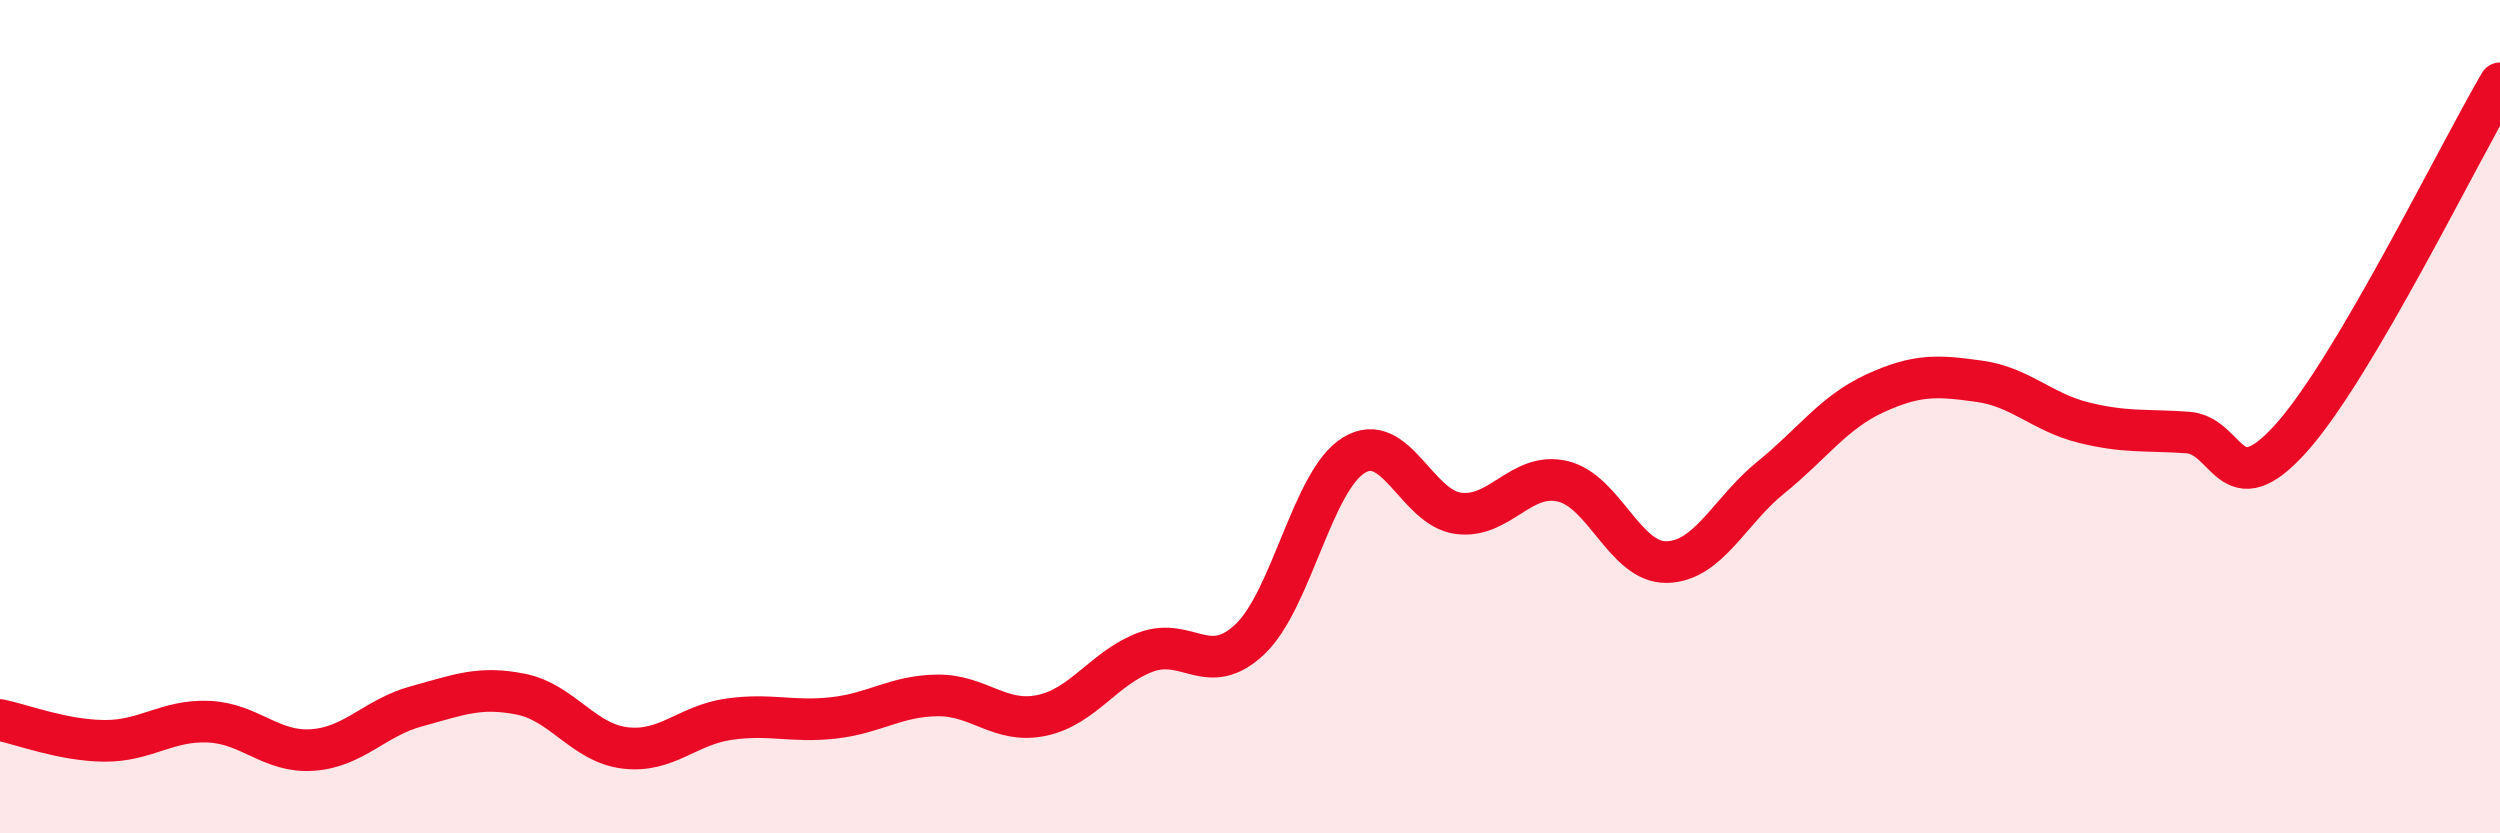
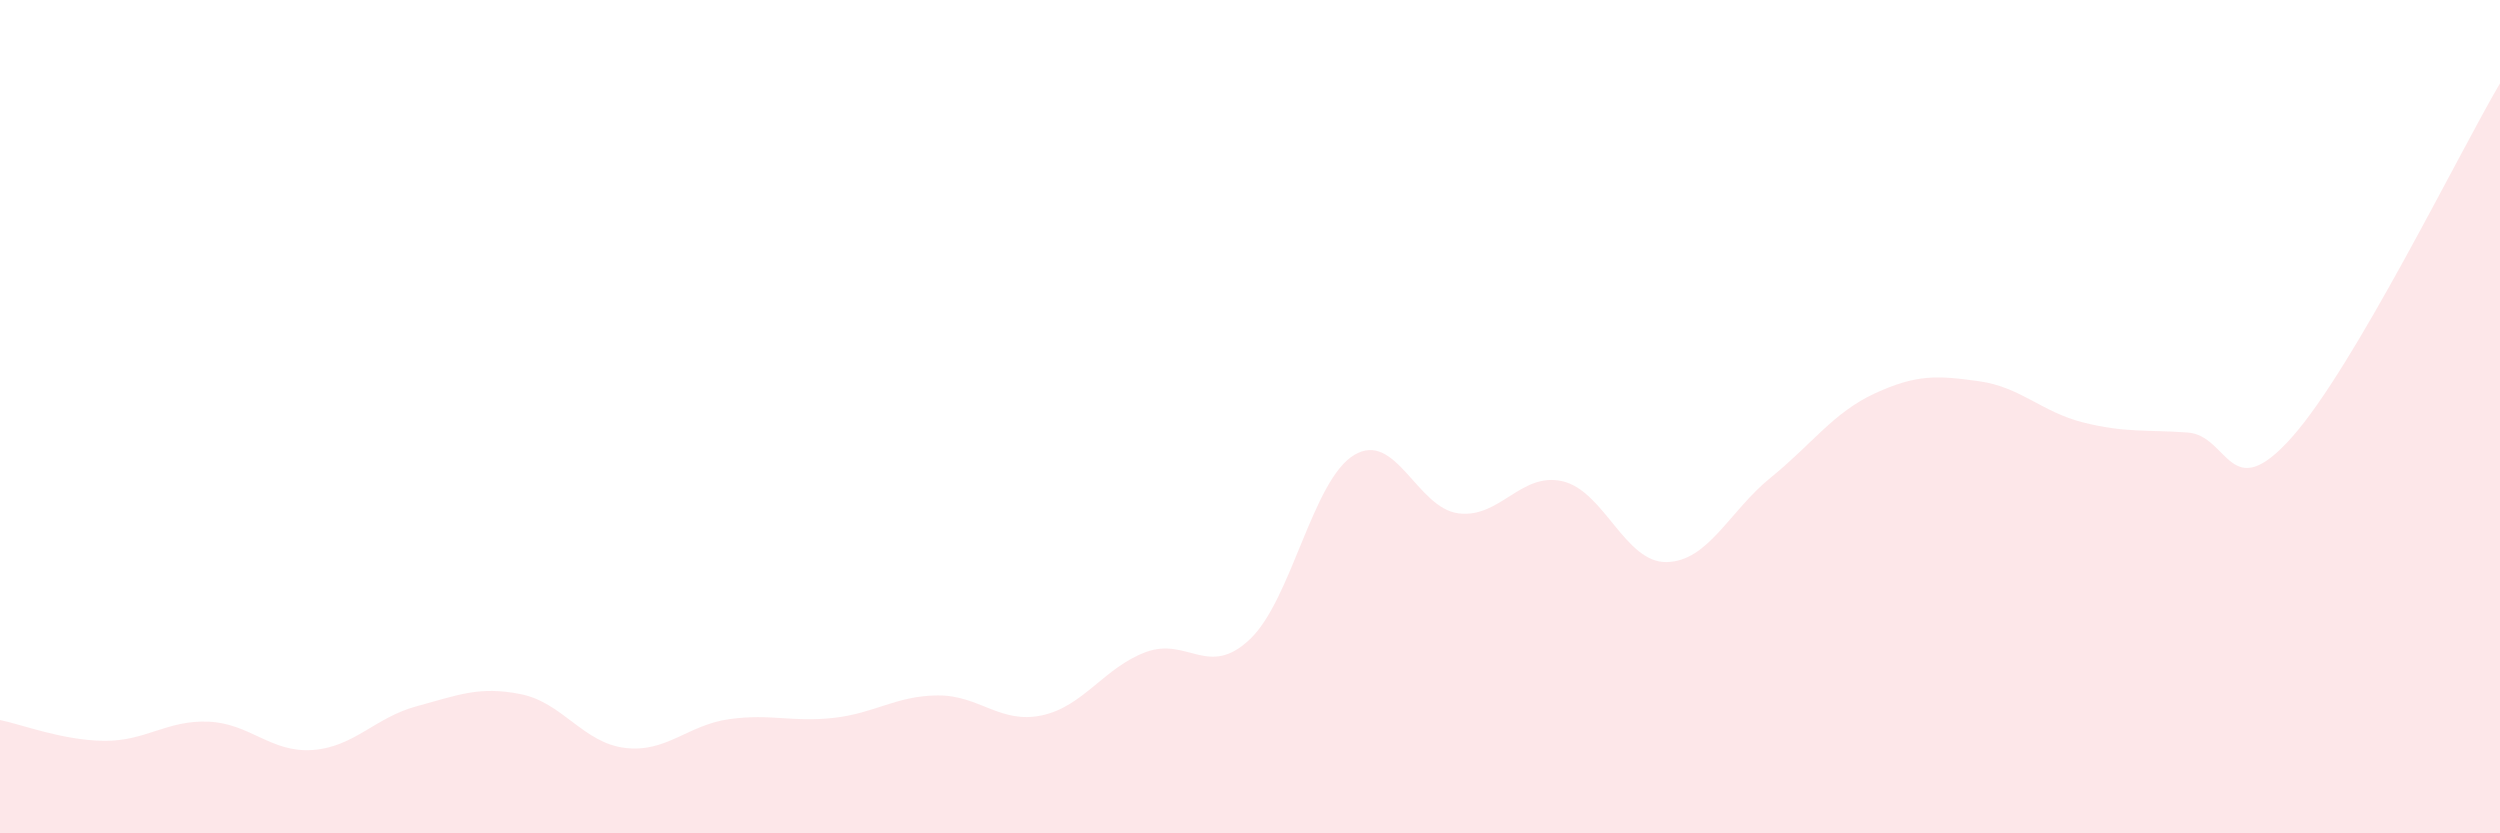
<svg xmlns="http://www.w3.org/2000/svg" width="60" height="20" viewBox="0 0 60 20">
  <path d="M 0,17.28 C 0.5,17.38 1.5,17.77 2.5,17.78 C 3.5,17.79 4,17.28 5,17.32 C 6,17.36 6.5,18.07 7.5,18 C 8.5,17.93 9,17.22 10,16.95 C 11,16.68 11.5,16.46 12.5,16.66 C 13.5,16.86 14,17.83 15,17.95 C 16,18.07 16.5,17.4 17.5,17.26 C 18.5,17.12 19,17.34 20,17.23 C 21,17.12 21.5,16.7 22.5,16.69 C 23.5,16.68 24,17.38 25,17.17 C 26,16.96 26.5,16.02 27.5,15.65 C 28.5,15.28 29,16.29 30,15.34 C 31,14.39 31.5,11.52 32.5,10.92 C 33.5,10.32 34,12.19 35,12.32 C 36,12.45 36.5,11.32 37.5,11.55 C 38.5,11.78 39,13.51 40,13.49 C 41,13.47 41.5,12.27 42.5,11.46 C 43.5,10.65 44,9.9 45,9.44 C 46,8.98 46.5,9.01 47.5,9.15 C 48.5,9.29 49,9.89 50,10.14 C 51,10.39 51.5,10.31 52.5,10.38 C 53.5,10.45 53.5,12.18 55,10.5 C 56.5,8.82 59,3.7 60,2L60 20L0 20Z" fill="#EB0A25" opacity="0.1" stroke-linecap="round" stroke-linejoin="round" />
-   <path d="M 0,17.28 C 0.5,17.38 1.5,17.77 2.5,17.78 C 3.5,17.79 4,17.28 5,17.32 C 6,17.36 6.5,18.07 7.5,18 C 8.5,17.93 9,17.22 10,16.95 C 11,16.68 11.5,16.46 12.5,16.66 C 13.5,16.86 14,17.83 15,17.95 C 16,18.07 16.5,17.4 17.5,17.26 C 18.5,17.12 19,17.34 20,17.23 C 21,17.12 21.5,16.7 22.5,16.69 C 23.5,16.68 24,17.38 25,17.17 C 26,16.96 26.5,16.02 27.5,15.65 C 28.5,15.28 29,16.29 30,15.34 C 31,14.39 31.5,11.52 32.5,10.92 C 33.5,10.32 34,12.19 35,12.32 C 36,12.45 36.5,11.32 37.5,11.55 C 38.5,11.78 39,13.51 40,13.49 C 41,13.47 41.5,12.27 42.5,11.46 C 43.5,10.65 44,9.9 45,9.44 C 46,8.98 46.5,9.01 47.5,9.15 C 48.5,9.29 49,9.89 50,10.14 C 51,10.39 51.5,10.31 52.5,10.38 C 53.5,10.45 53.5,12.18 55,10.5 C 56.5,8.82 59,3.7 60,2" stroke="#EB0A25" stroke-width="1" fill="none" stroke-linecap="round" stroke-linejoin="round" />
</svg>